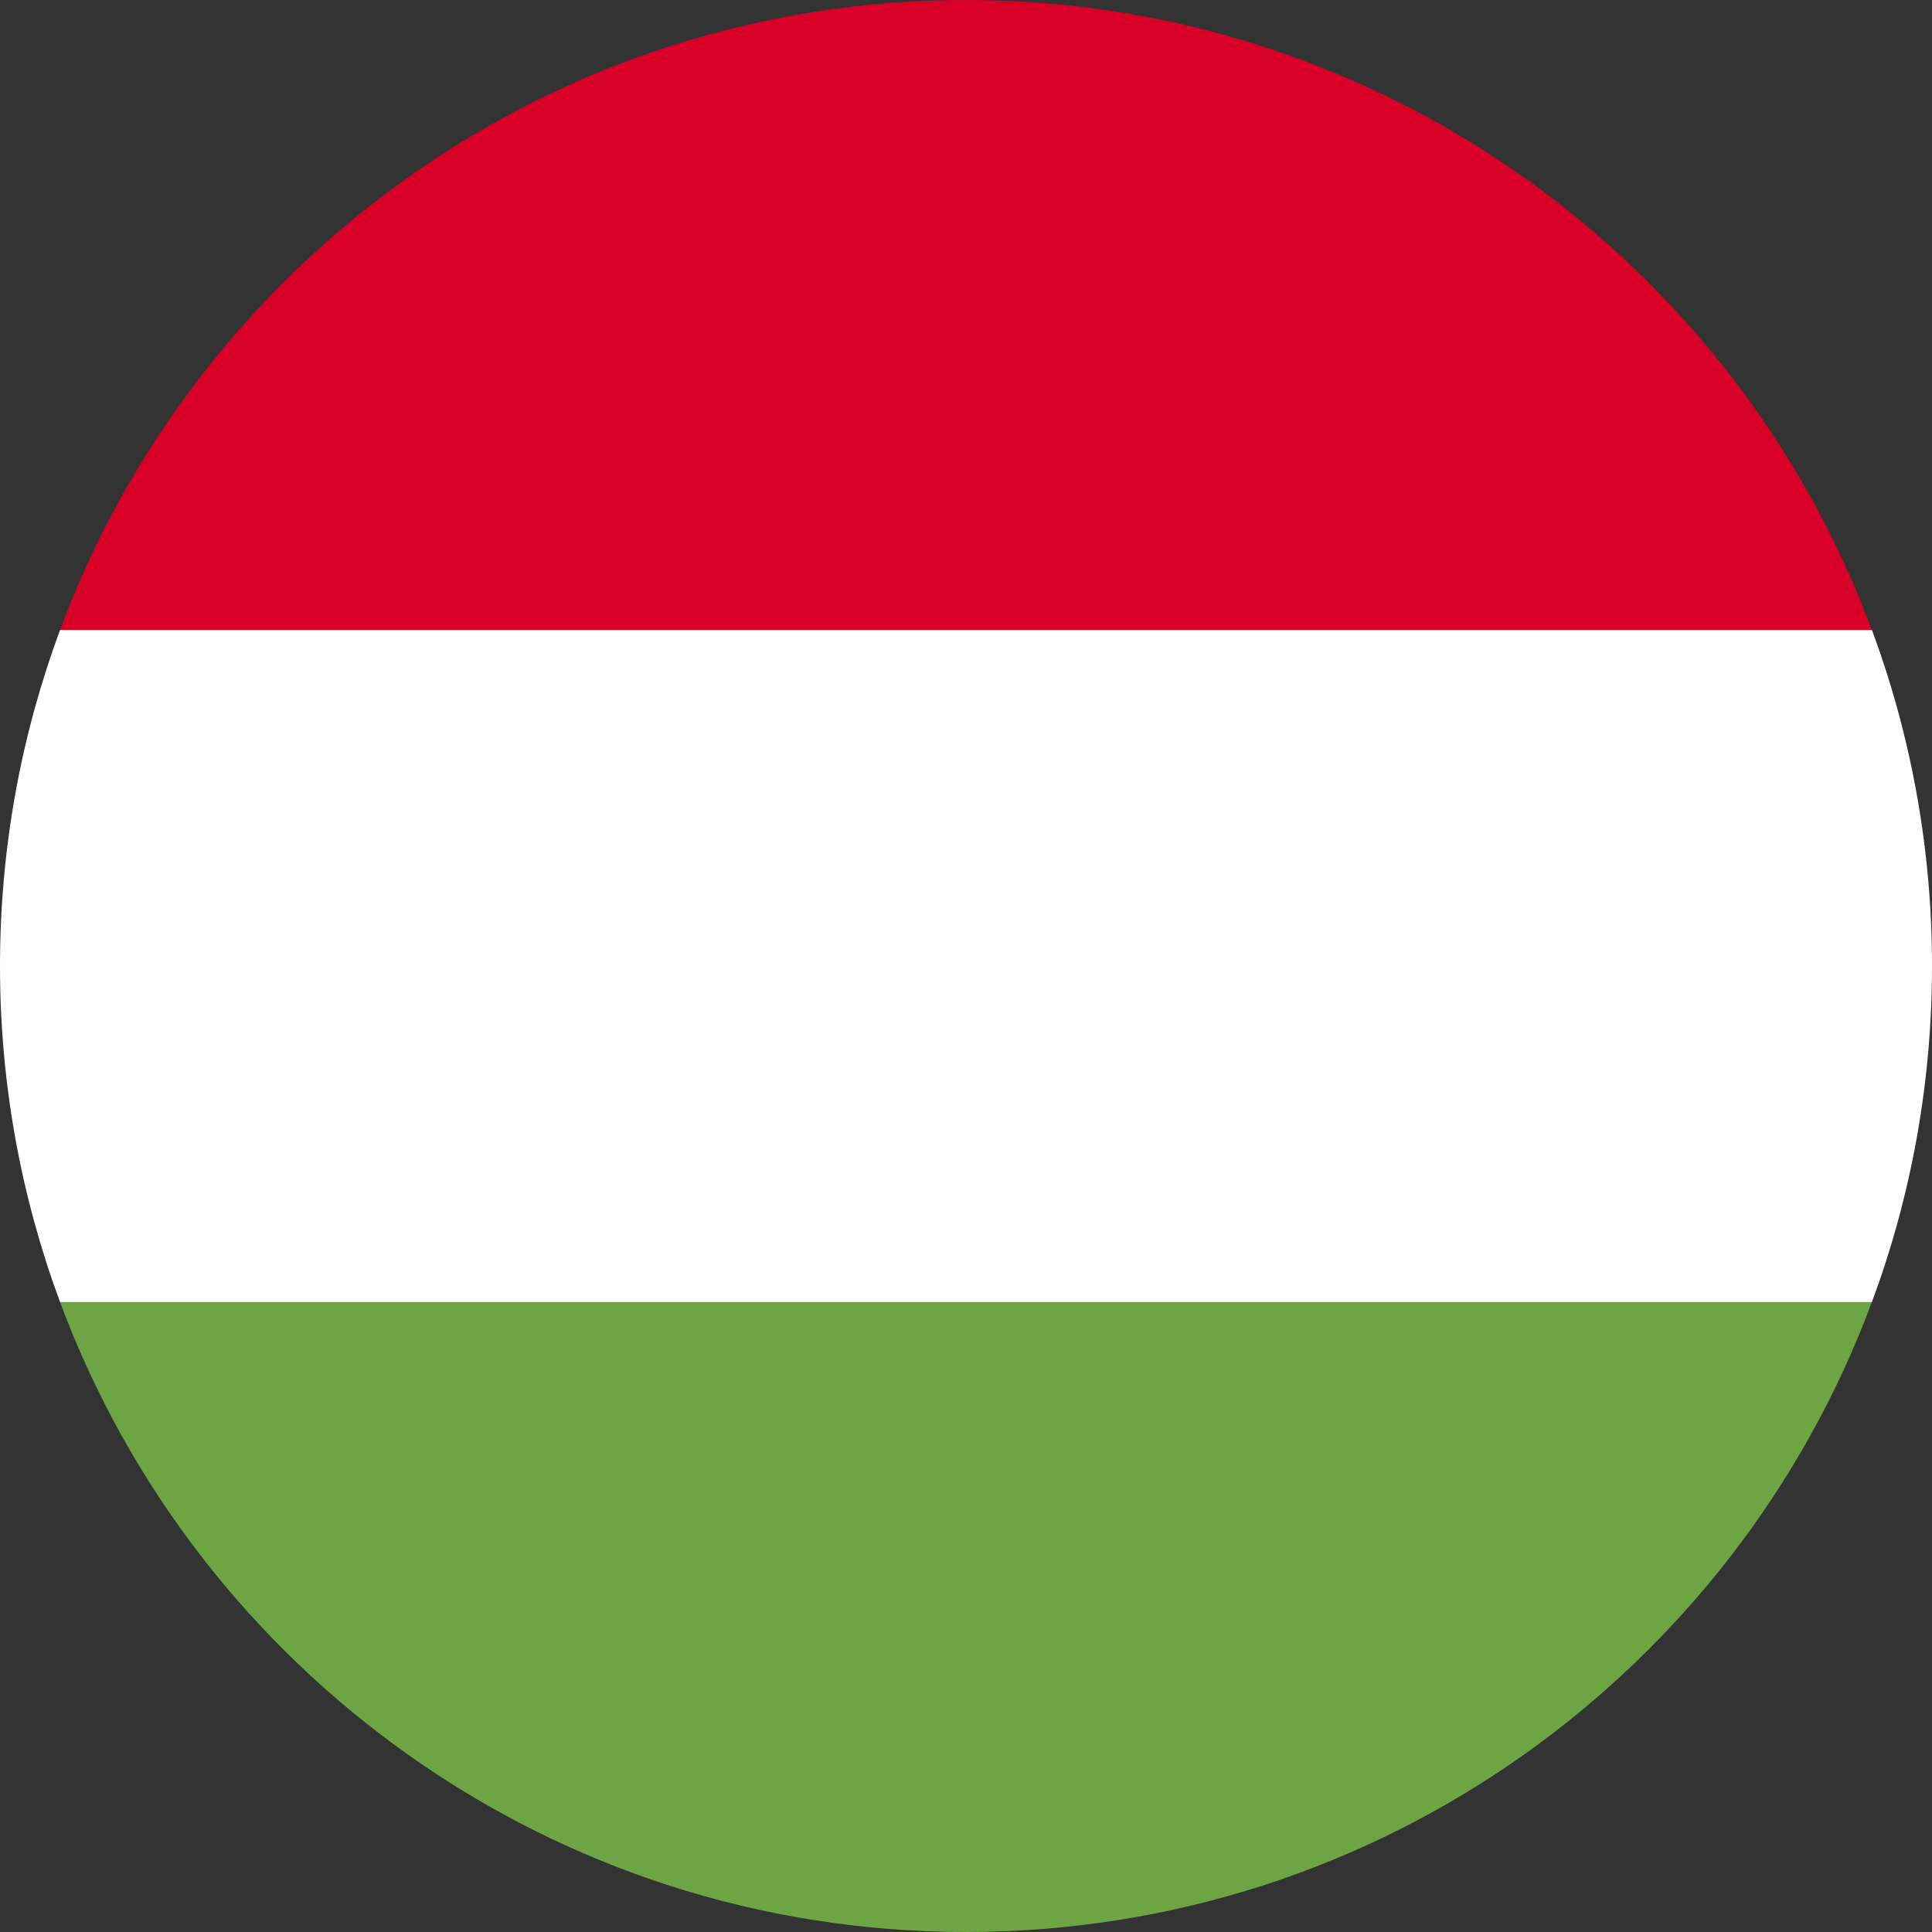
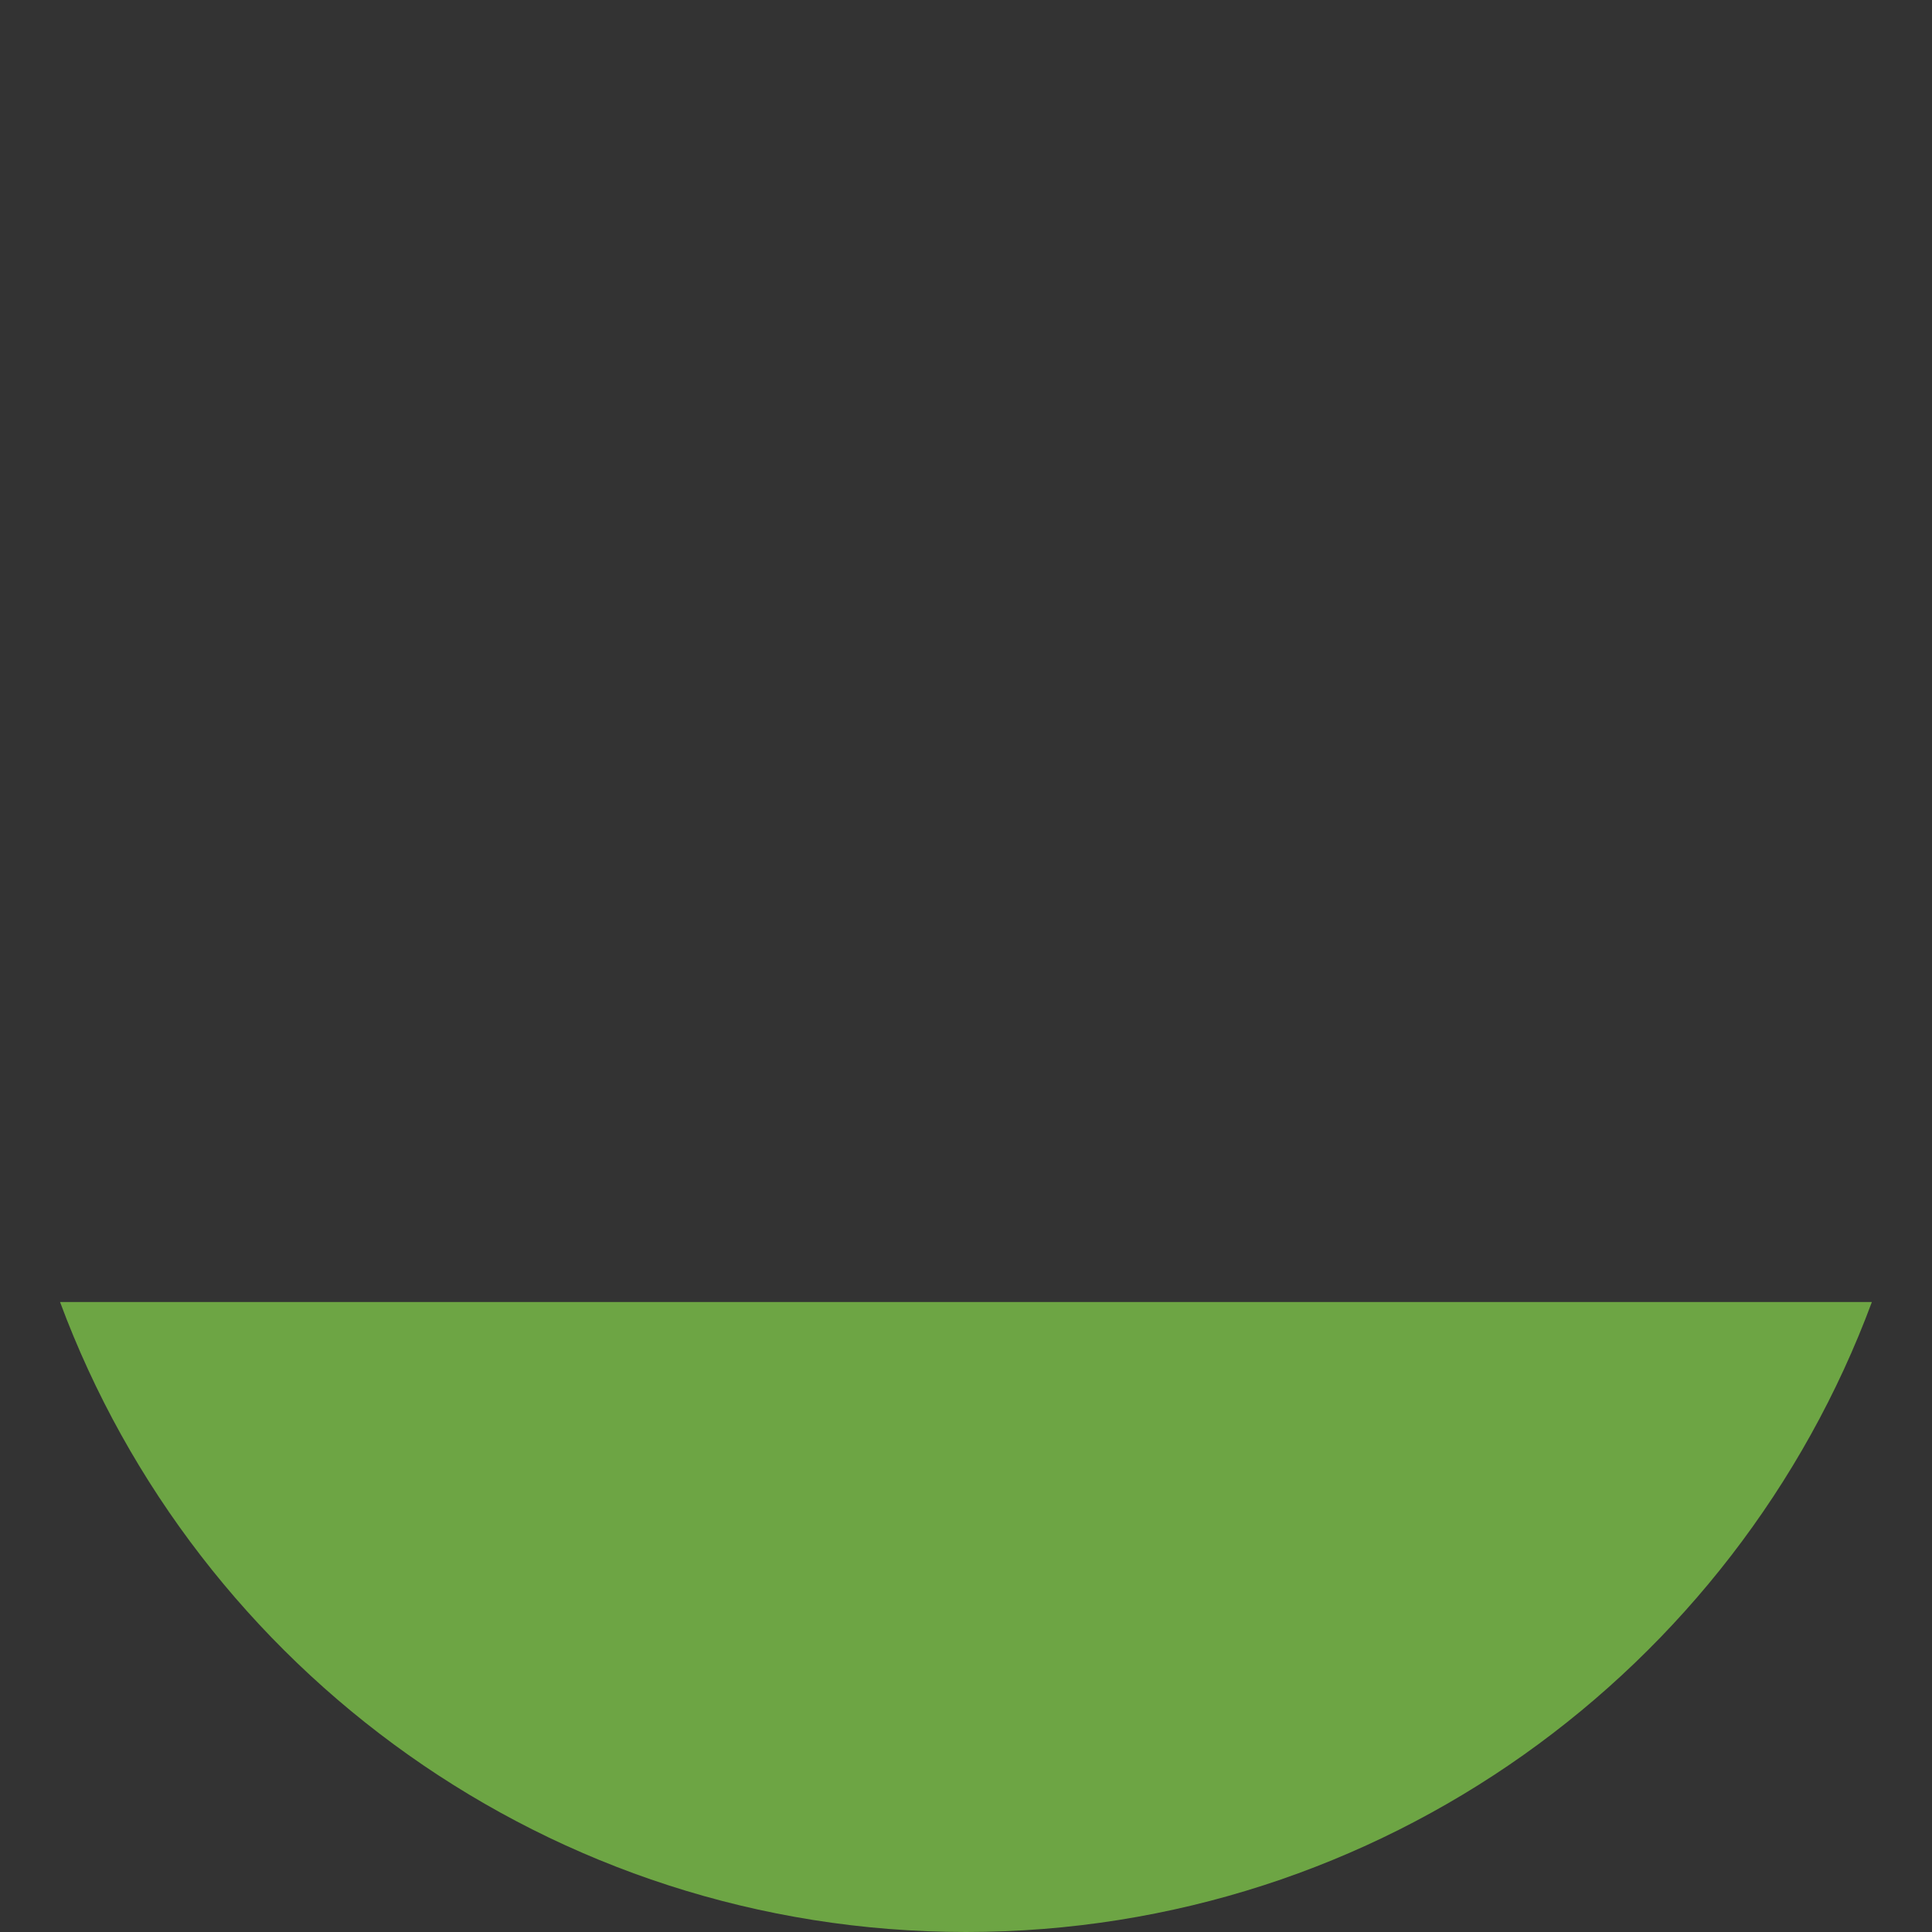
<svg xmlns="http://www.w3.org/2000/svg" width="25" height="25" viewBox="0 0 25 25" fill="none">
  <rect x="0" y="0" width="25" height="25" fill="#333333" stroke="none" />
  <g id="hungary">
-     <path id="Vector" d="M0.777 8.152C0.275 9.507 0 10.971 0 12.5C0 14.029 0.275 15.494 0.777 16.848L12.5 17.935L24.223 16.848C24.725 15.494 25 14.029 25 12.5C25 10.971 24.725 9.507 24.223 8.152L12.5 7.065L0.777 8.152Z" fill="white" />
-     <path id="Vector_2" d="M12.5 0C7.125 0 2.543 3.392 0.777 8.152H24.222C22.456 3.392 17.874 0 12.5 0Z" fill="#D80027" />
    <path id="Vector_3" d="M12.5 25C17.874 25 22.456 21.608 24.222 16.848H0.777C2.543 21.608 7.125 25 12.5 25Z" fill="#6DA544" />
  </g>
</svg>